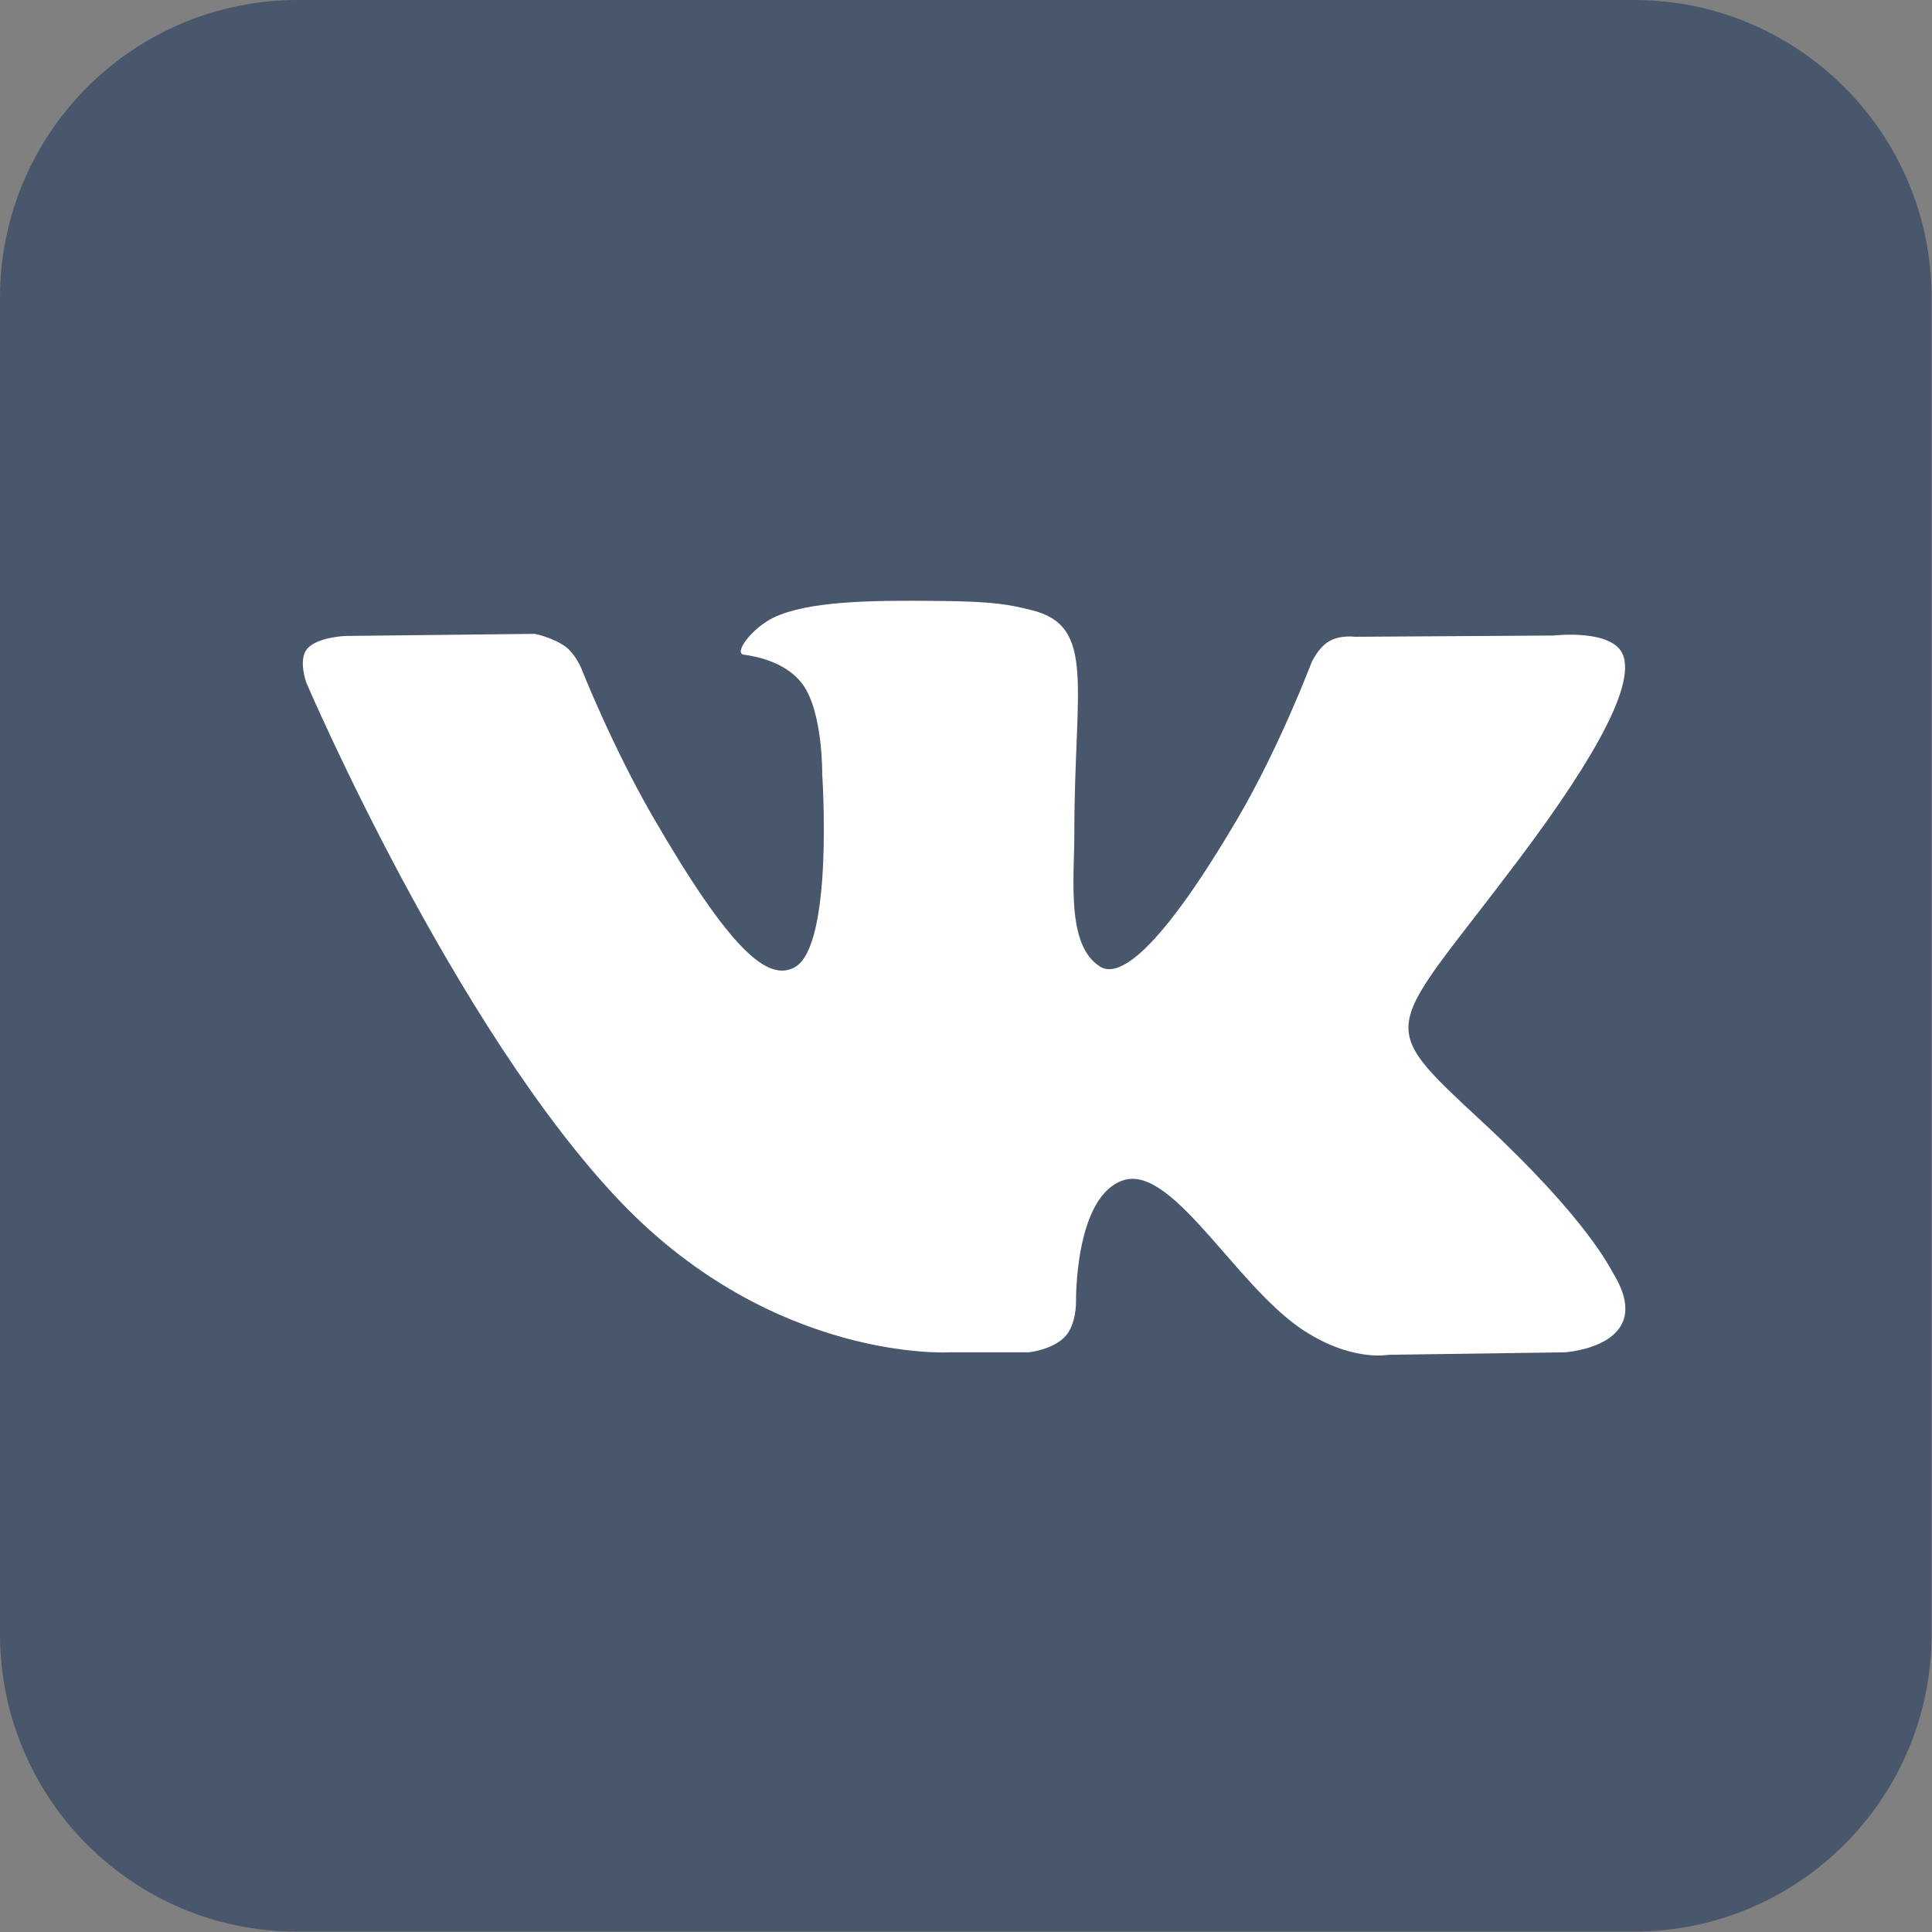
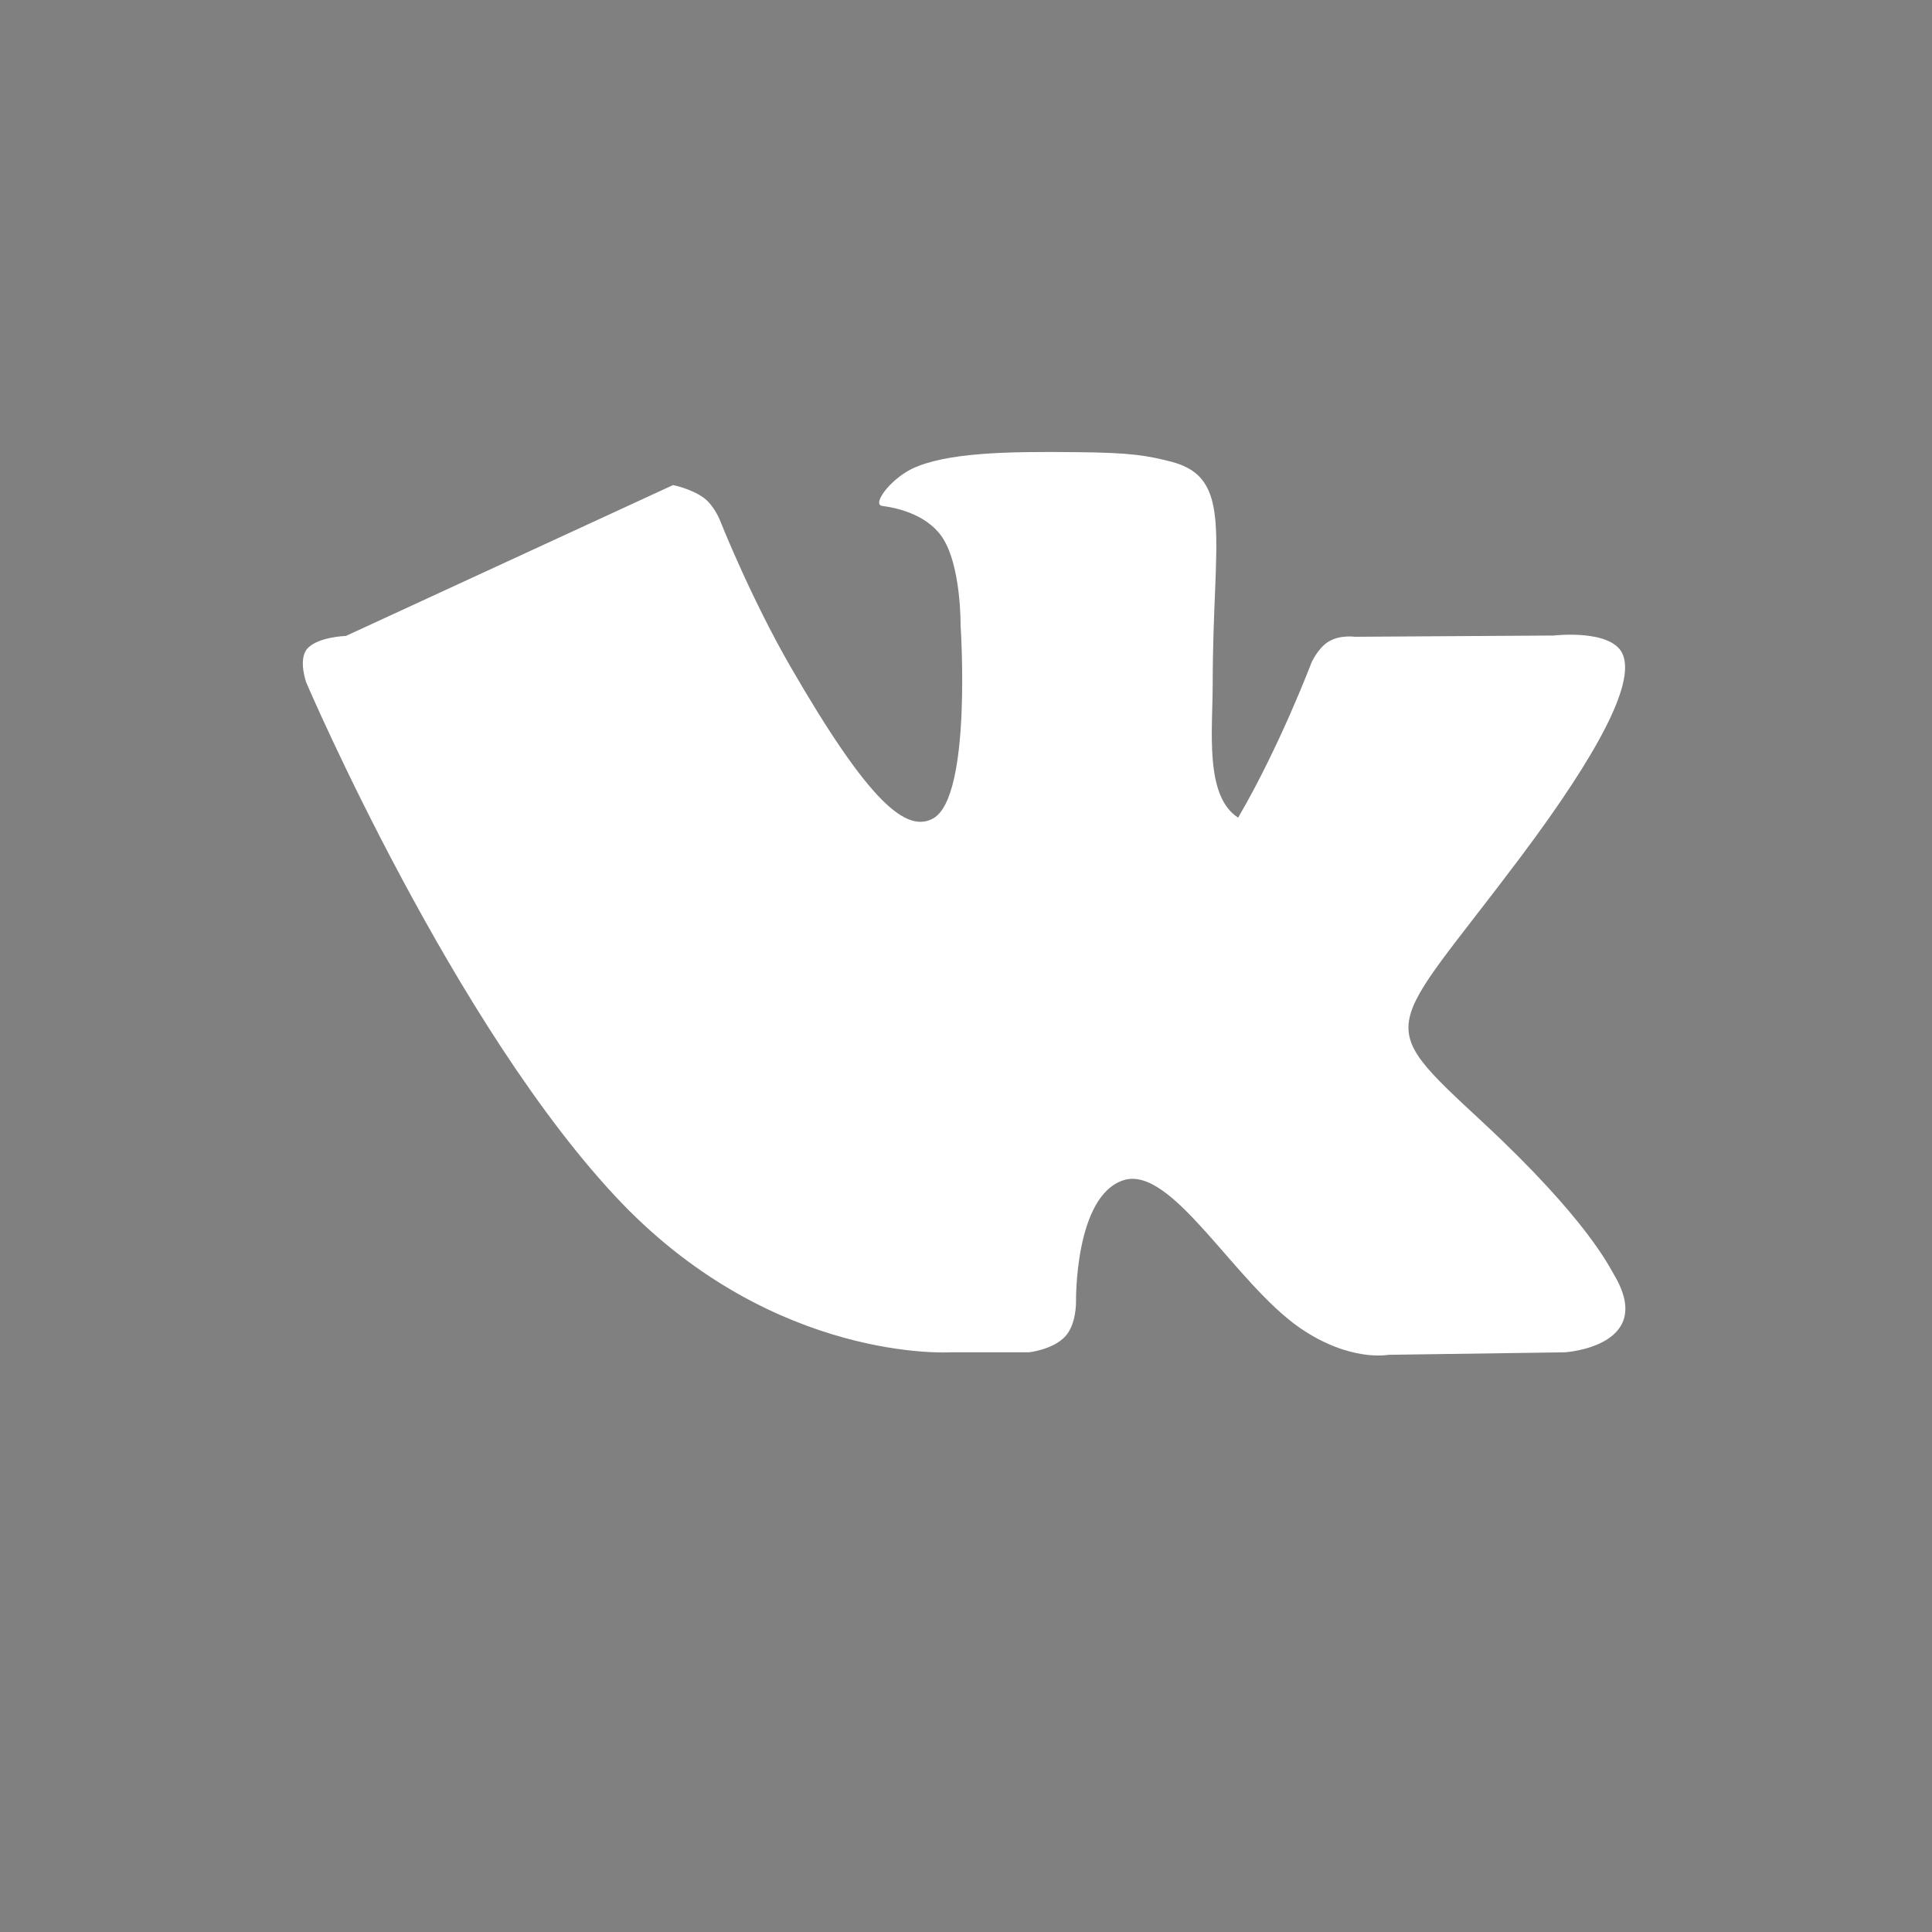
<svg xmlns="http://www.w3.org/2000/svg" id="Слой_1" x="0px" y="0px" viewBox="0 0 46.36 46.36" style="enable-background:new 0 0 46.36 46.36;" xml:space="preserve">
  <rect x="0" y="0" width="46.36" height="46.36" fill="#808080" stroke="none" />
  <style type="text/css"> .st0{fill:#48576C;} .st1{fill:#FFFFFF;} .st2{fill-rule:evenodd;clip-rule:evenodd;fill:#48576C;} .st3{fill:#48576C;stroke:#48576C;stroke-width:2;stroke-miterlimit:10;} </style>
-   <path class="st0" d="M7.14,0h32.07c3.94,0,7.14,3.2,7.14,7.14v32.07c0,3.95-3.2,7.14-7.14,7.14H7.14C3.2,46.36,0,43.16,0,39.21V7.14 C0,3.2,3.2,0,7.14,0L7.14,0z" />
-   <path class="st1" d="M22.79,32.45h1.9c0,0,0.57-0.06,0.87-0.38c0.27-0.29,0.26-0.83,0.26-0.83s-0.04-2.54,1.14-2.92 c1.16-0.37,2.66,2.46,4.24,3.55c1.2,0.82,2.11,0.64,2.11,0.64l4.24-0.06c0,0,2.22-0.14,1.17-1.88c-0.09-0.14-0.61-1.29-3.15-3.65 c-2.66-2.47-2.3-2.07,0.9-6.33c1.95-2.6,2.73-4.18,2.48-4.86c-0.23-0.65-1.67-0.48-1.67-0.48l-4.77,0.03c0,0-0.35-0.05-0.62,0.11 c-0.26,0.15-0.42,0.51-0.42,0.51s-0.76,2.01-1.76,3.72c-2.12,3.61-2.97,3.8-3.32,3.57c-0.81-0.52-0.61-2.1-0.61-3.22 c0-3.5,0.53-4.95-1.03-5.33c-0.52-0.13-0.9-0.21-2.23-0.22c-1.7-0.02-3.14,0.01-3.96,0.4c-0.54,0.27-0.96,0.86-0.71,0.89 c0.32,0.04,1.03,0.19,1.41,0.71c0.49,0.67,0.47,2.16,0.47,2.16s0.28,4.11-0.66,4.63c-0.64,0.35-1.53-0.37-3.42-3.64 c-0.97-1.68-1.7-3.53-1.7-3.53s-0.14-0.35-0.39-0.53c-0.31-0.22-0.73-0.3-0.73-0.3L8.3,15.26c0,0-0.68,0.02-0.93,0.31 c-0.22,0.26-0.02,0.81-0.02,0.81s3.55,8.3,7.57,12.49C18.61,32.7,22.79,32.45,22.79,32.45L22.79,32.45z" />
+   <path class="st1" d="M22.79,32.45h1.9c0,0,0.57-0.06,0.87-0.38c0.27-0.29,0.26-0.83,0.26-0.83s-0.04-2.54,1.14-2.92 c1.16-0.37,2.66,2.46,4.24,3.55c1.2,0.82,2.11,0.64,2.11,0.64l4.24-0.06c0,0,2.22-0.14,1.17-1.88c-0.09-0.14-0.61-1.29-3.15-3.65 c-2.66-2.47-2.3-2.07,0.9-6.33c1.95-2.6,2.73-4.18,2.48-4.86c-0.23-0.65-1.67-0.48-1.67-0.48l-4.77,0.03c0,0-0.35-0.05-0.62,0.11 c-0.26,0.15-0.42,0.51-0.42,0.51s-0.76,2.01-1.76,3.72c-0.81-0.52-0.61-2.1-0.61-3.22 c0-3.5,0.53-4.95-1.03-5.33c-0.52-0.13-0.9-0.21-2.23-0.22c-1.7-0.02-3.14,0.01-3.96,0.4c-0.54,0.27-0.96,0.86-0.71,0.89 c0.32,0.04,1.03,0.19,1.41,0.71c0.49,0.67,0.47,2.16,0.47,2.16s0.28,4.11-0.66,4.63c-0.64,0.35-1.53-0.37-3.42-3.64 c-0.97-1.68-1.7-3.53-1.7-3.53s-0.14-0.35-0.39-0.53c-0.31-0.22-0.73-0.3-0.73-0.3L8.3,15.26c0,0-0.68,0.02-0.93,0.31 c-0.22,0.26-0.02,0.81-0.02,0.81s3.55,8.3,7.57,12.49C18.61,32.7,22.79,32.45,22.79,32.45L22.79,32.45z" />
</svg>